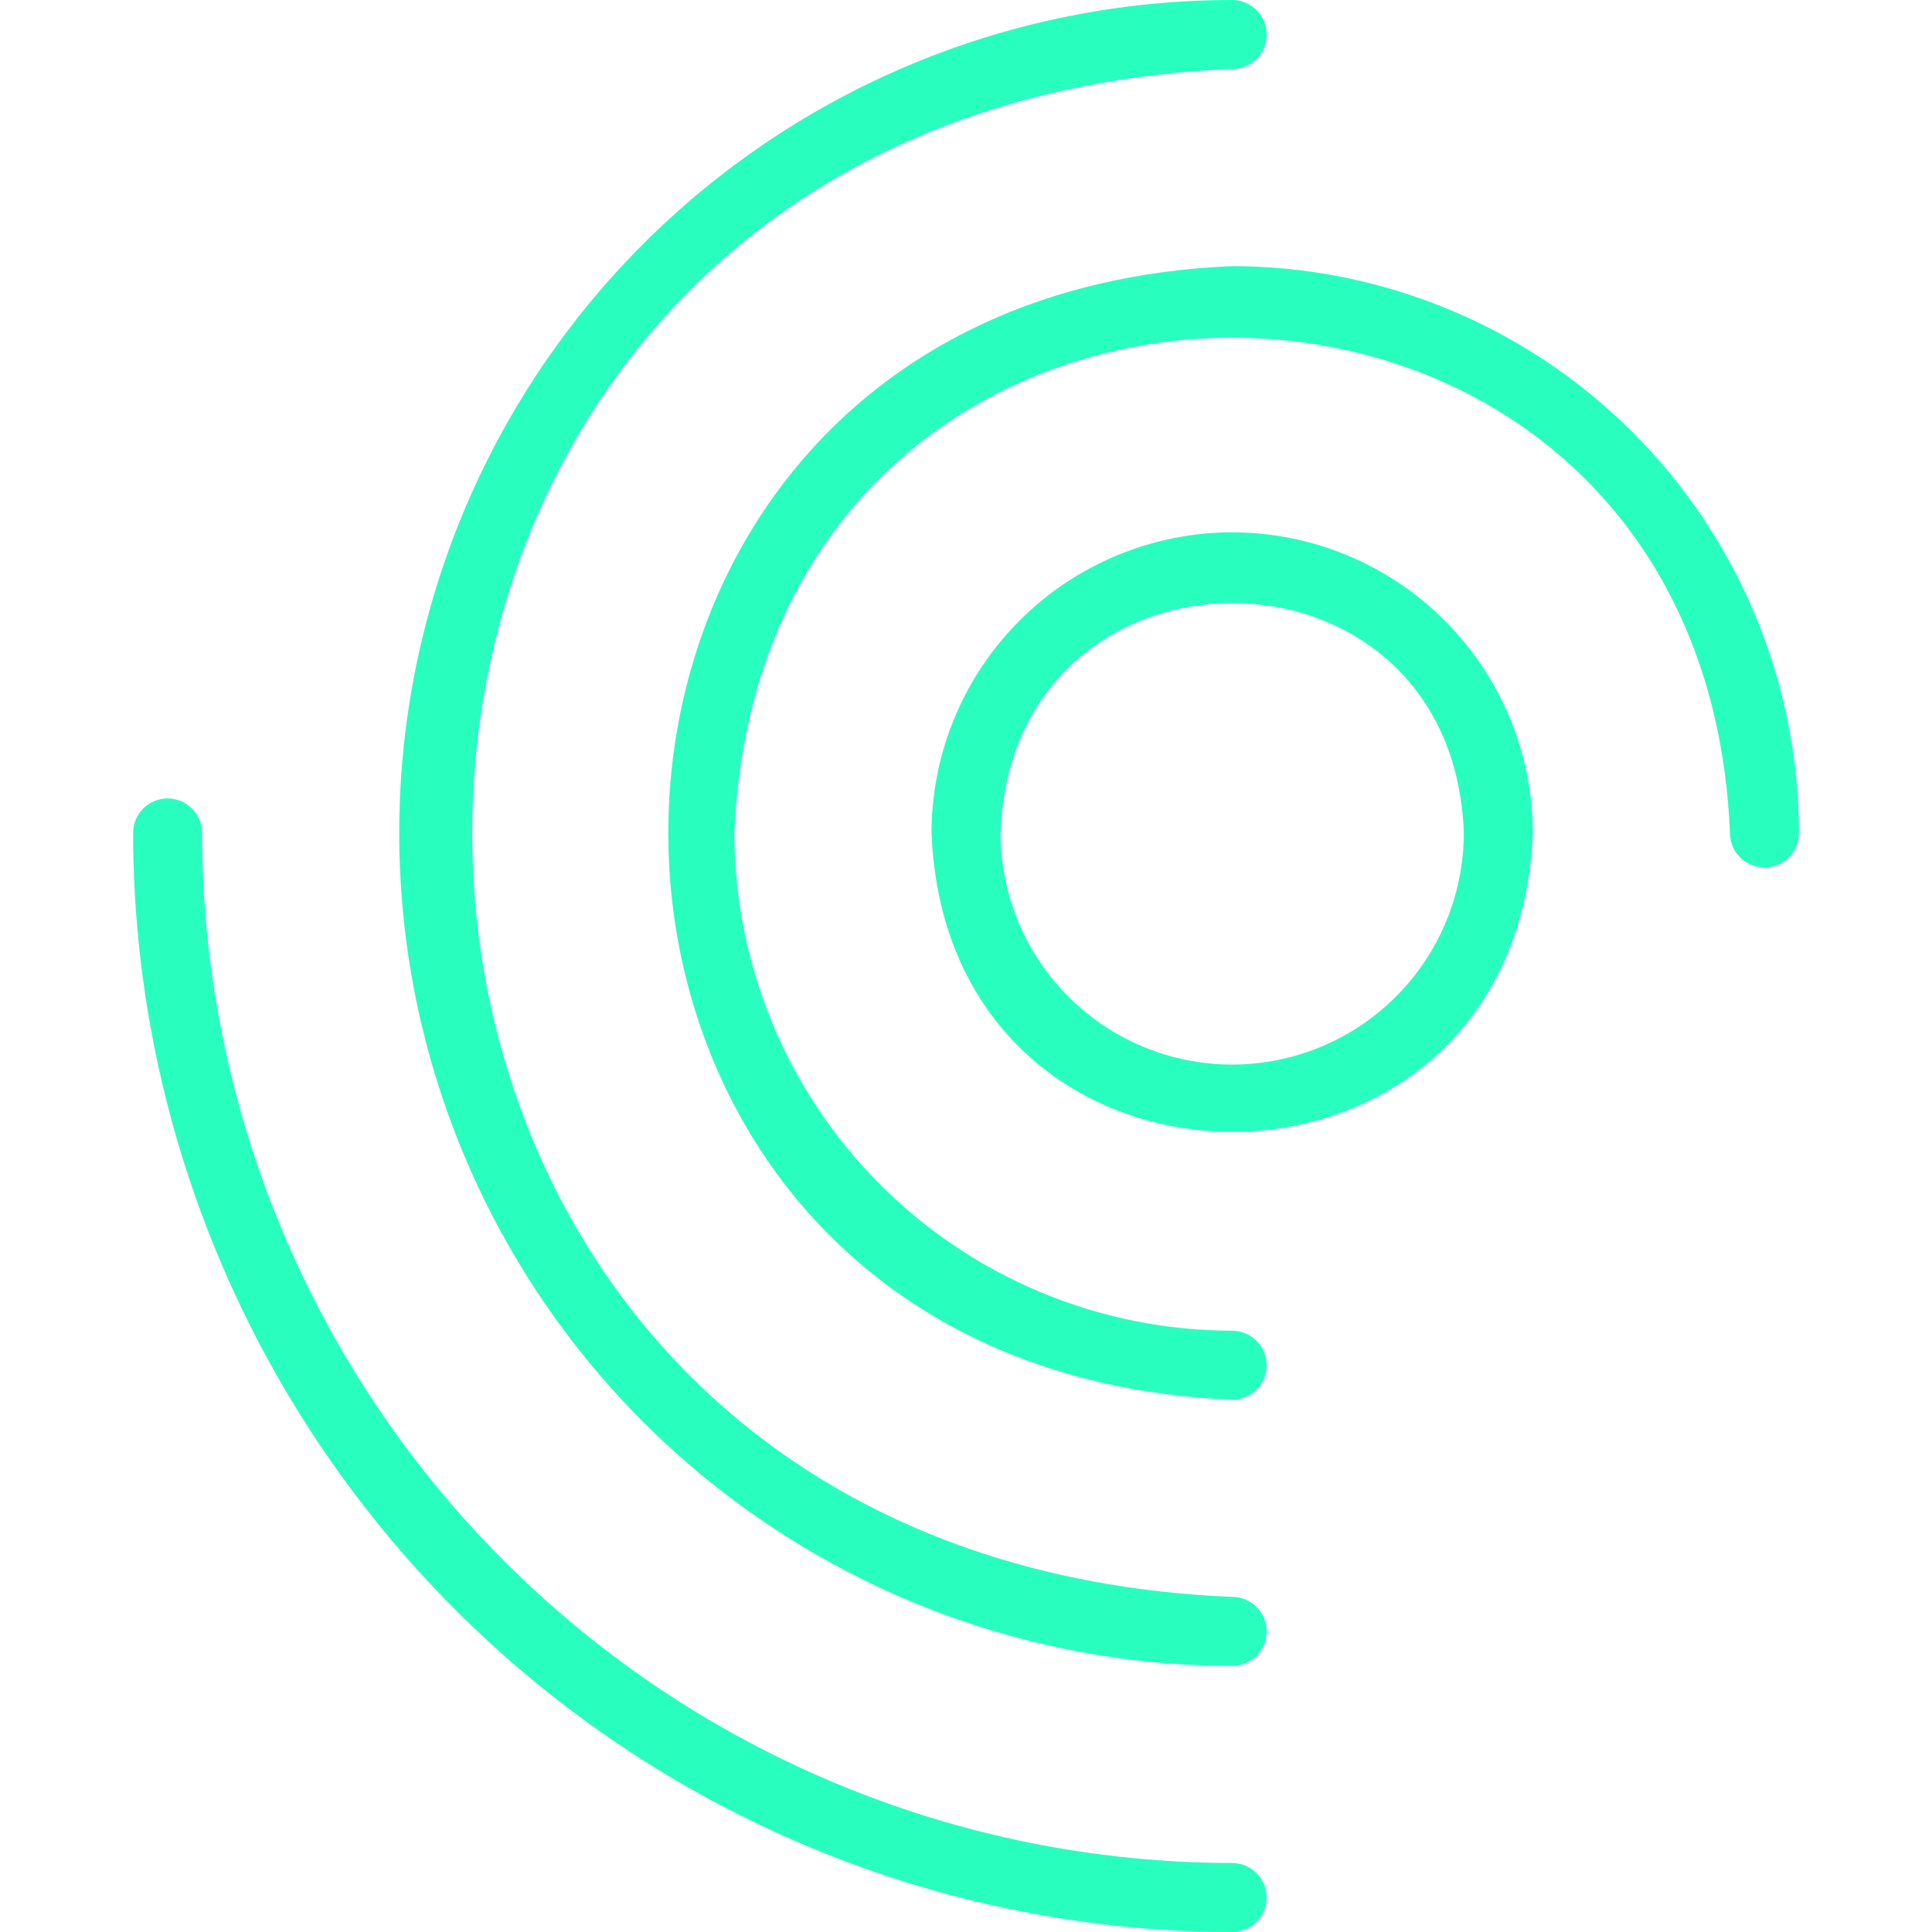
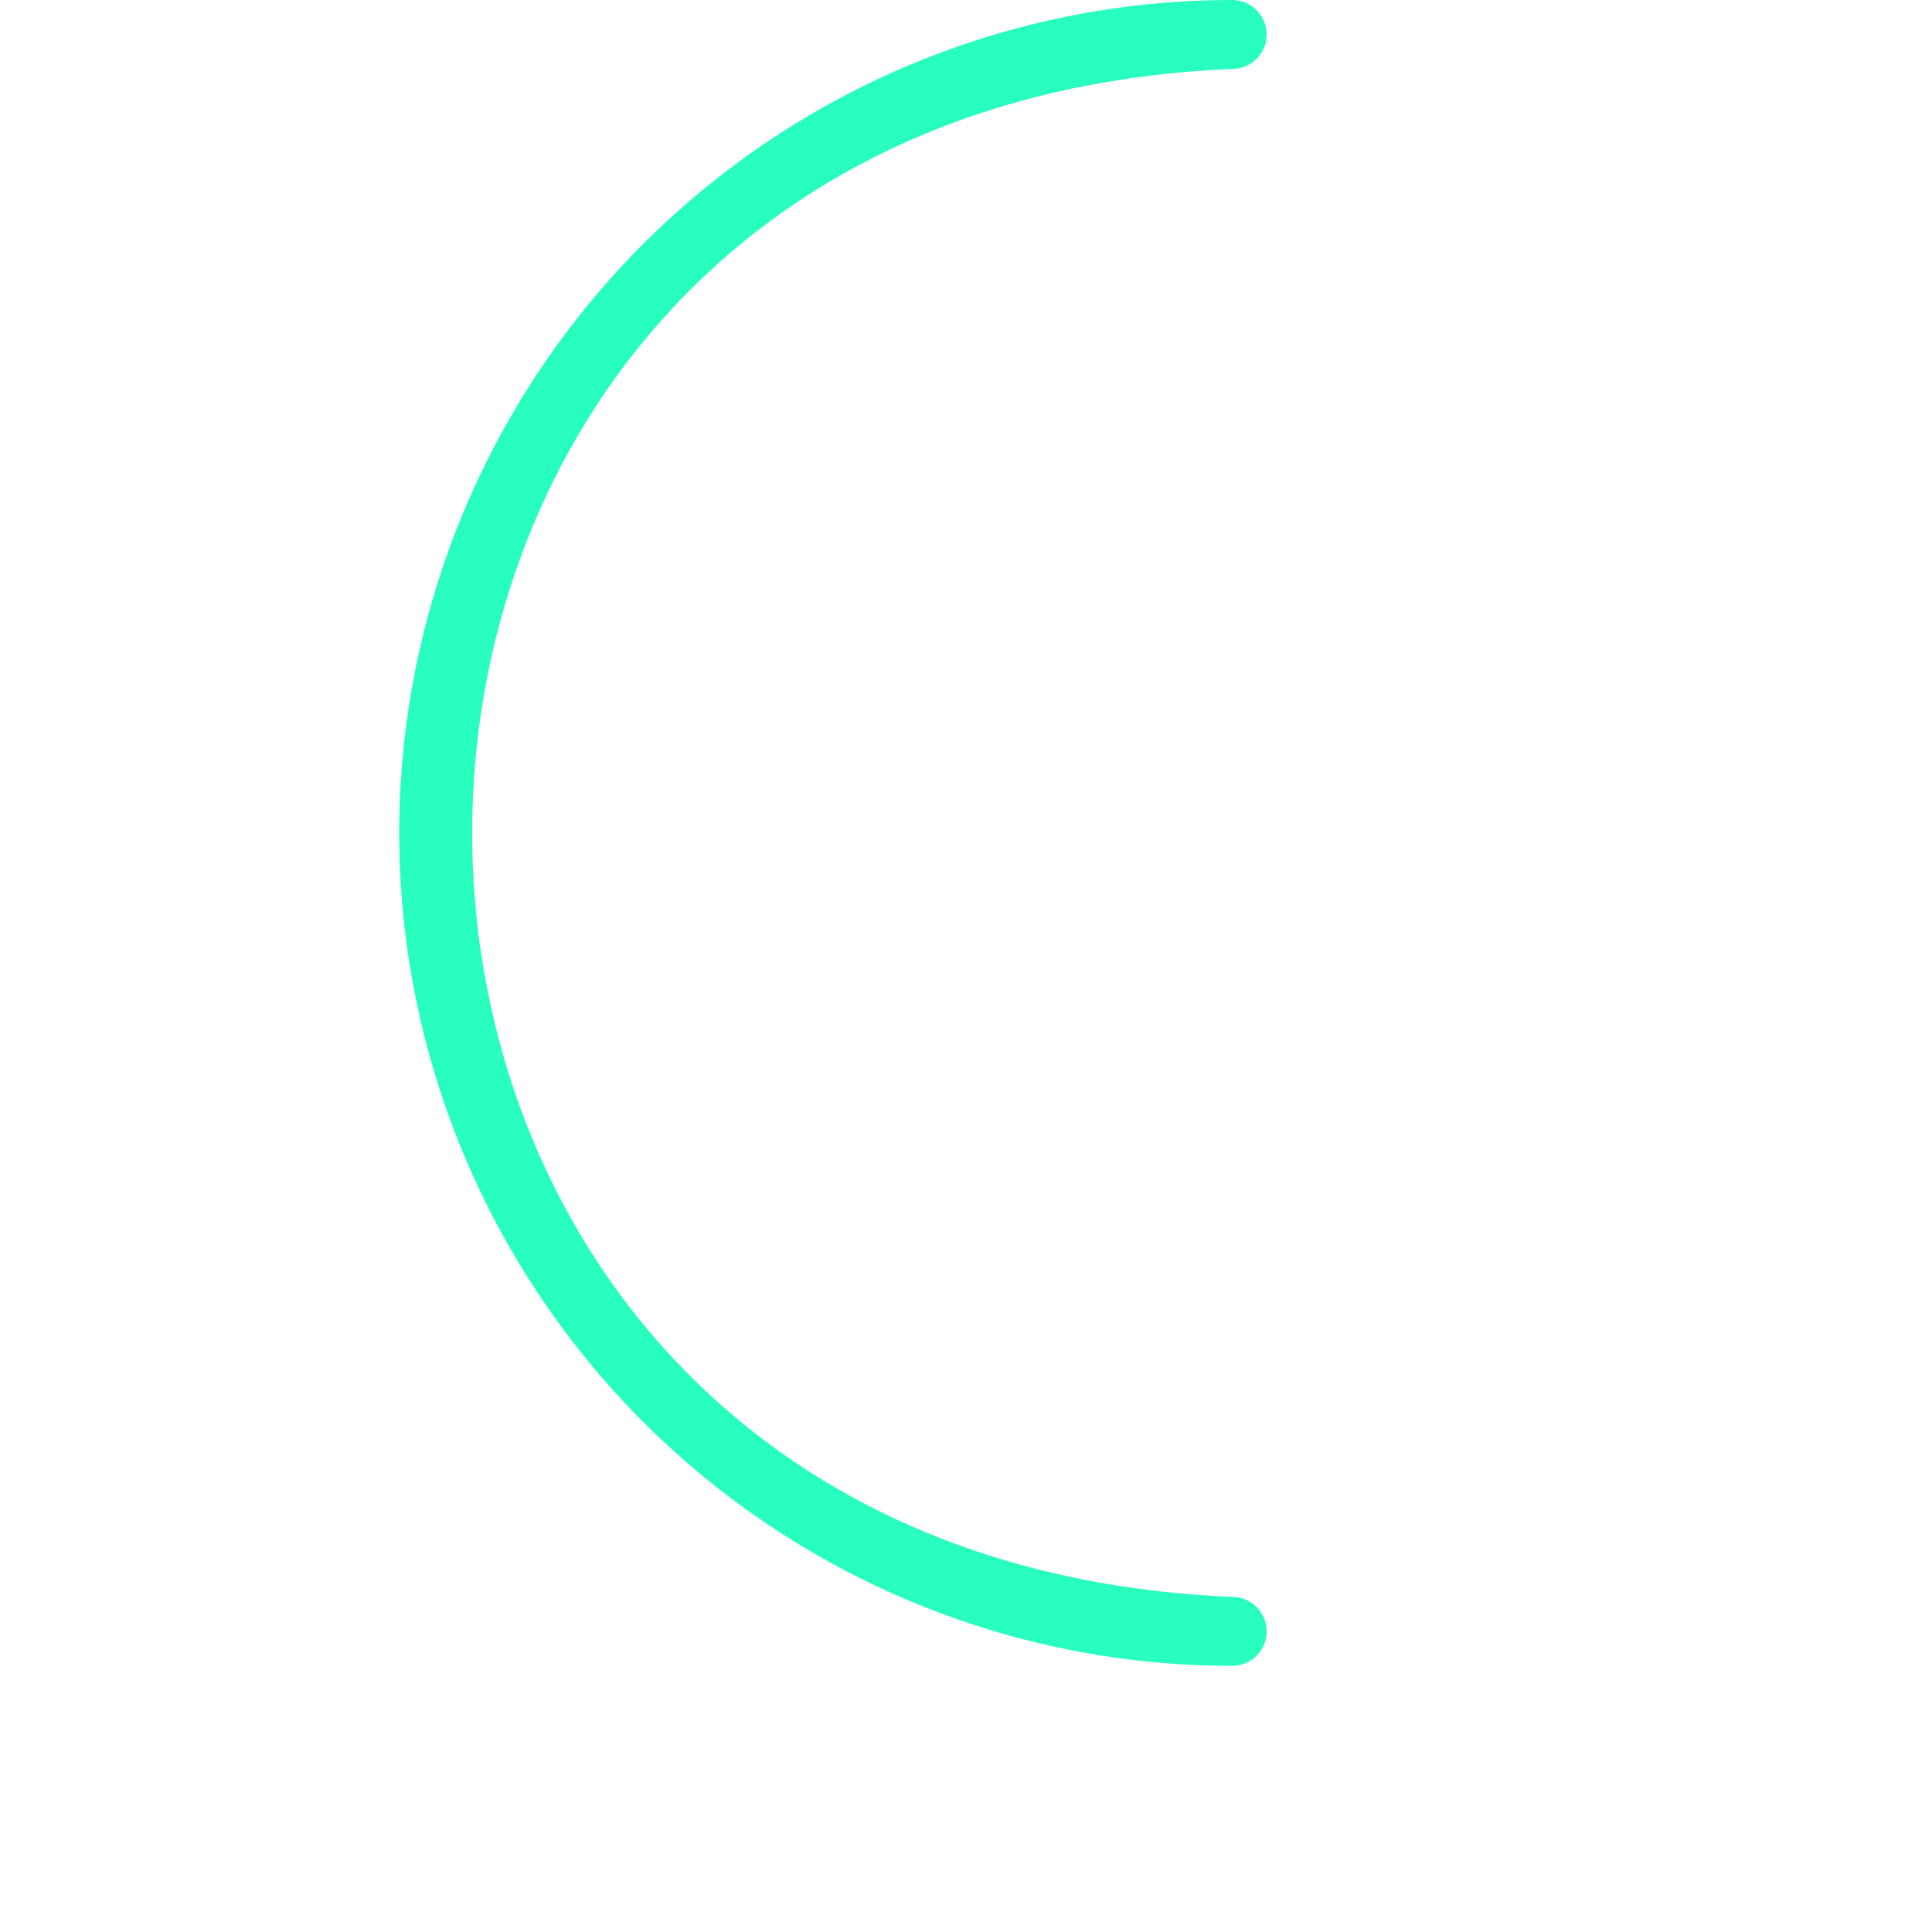
<svg xmlns="http://www.w3.org/2000/svg" width="60" height="60" viewBox="0 0 60 60" fill="none">
  <g clip-path="url(#clip0_30_1406)">
-     <path d="M38.265 8.265C14.914 9.232 14.921 42.506 38.265 43.469C38.549 43.469 38.822 43.356 39.023 43.155C39.224 42.954 39.337 42.682 39.337 42.398C39.337 42.114 39.224 41.841 39.023 41.64C38.822 41.439 38.549 41.326 38.265 41.326C34.167 41.322 30.238 39.691 27.34 36.793C24.442 33.895 22.811 29.966 22.806 25.868C23.655 5.358 52.878 5.364 53.725 25.868C53.725 26.152 53.837 26.424 54.038 26.625C54.239 26.826 54.512 26.939 54.796 26.939C55.08 26.939 55.353 26.826 55.554 26.625C55.755 26.424 55.867 26.152 55.867 25.868C55.862 21.201 54.006 16.726 50.706 13.426C47.406 10.126 42.931 8.269 38.264 8.264L38.265 8.265Z" fill="#28FFBF" />
    <path d="M38.265 49.592C6.789 48.287 6.804 3.44 38.265 2.143C38.549 2.143 38.822 2.03 39.023 1.829C39.224 1.628 39.337 1.356 39.337 1.071C39.337 0.787 39.224 0.515 39.023 0.314C38.822 0.113 38.549 0 38.265 0C31.404 0 24.825 2.725 19.974 7.576C15.123 12.428 12.398 19.007 12.398 25.867C12.398 32.728 15.123 39.307 19.974 44.159C24.825 49.01 31.404 51.735 38.265 51.735C38.549 51.735 38.822 51.622 39.023 51.421C39.224 51.22 39.337 50.948 39.337 50.664C39.337 50.379 39.224 50.107 39.023 49.906C38.822 49.705 38.549 49.592 38.265 49.592Z" fill="#28FFBF" />
-     <path d="M38.265 57.857C29.784 57.848 21.652 54.475 15.655 48.477C9.658 42.48 6.285 34.349 6.275 25.868C6.275 25.584 6.162 25.311 5.962 25.11C5.761 24.909 5.488 24.796 5.204 24.796C4.92 24.796 4.647 24.909 4.446 25.11C4.245 25.311 4.133 25.584 4.133 25.868C4.143 34.917 7.742 43.593 14.141 49.992C20.54 56.391 29.216 59.99 38.265 60C38.549 60 38.822 59.887 39.023 59.686C39.224 59.485 39.336 59.213 39.336 58.929C39.336 58.645 39.224 58.372 39.023 58.171C38.822 57.97 38.549 57.857 38.265 57.857ZM38.265 16.531C35.79 16.534 33.417 17.519 31.666 19.269C29.916 21.019 28.931 23.392 28.929 25.868C29.418 38.246 47.115 38.242 47.602 25.868C47.6 23.392 46.615 21.019 44.864 19.269C43.114 17.518 40.74 16.534 38.265 16.531ZM38.265 33.061C36.358 33.059 34.529 32.3 33.181 30.952C31.832 29.603 31.074 27.775 31.071 25.868C31.409 16.346 45.123 16.349 45.46 25.868C45.457 27.775 44.698 29.603 43.349 30.952C42.001 32.3 40.172 33.059 38.265 33.061Z" fill="#28FFBF" />
  </g>
  <defs>
    <clipPath id="clip0_30_1406">
      <rect width="60" height="60" fill="white" />
    </clipPath>
  </defs>
</svg>